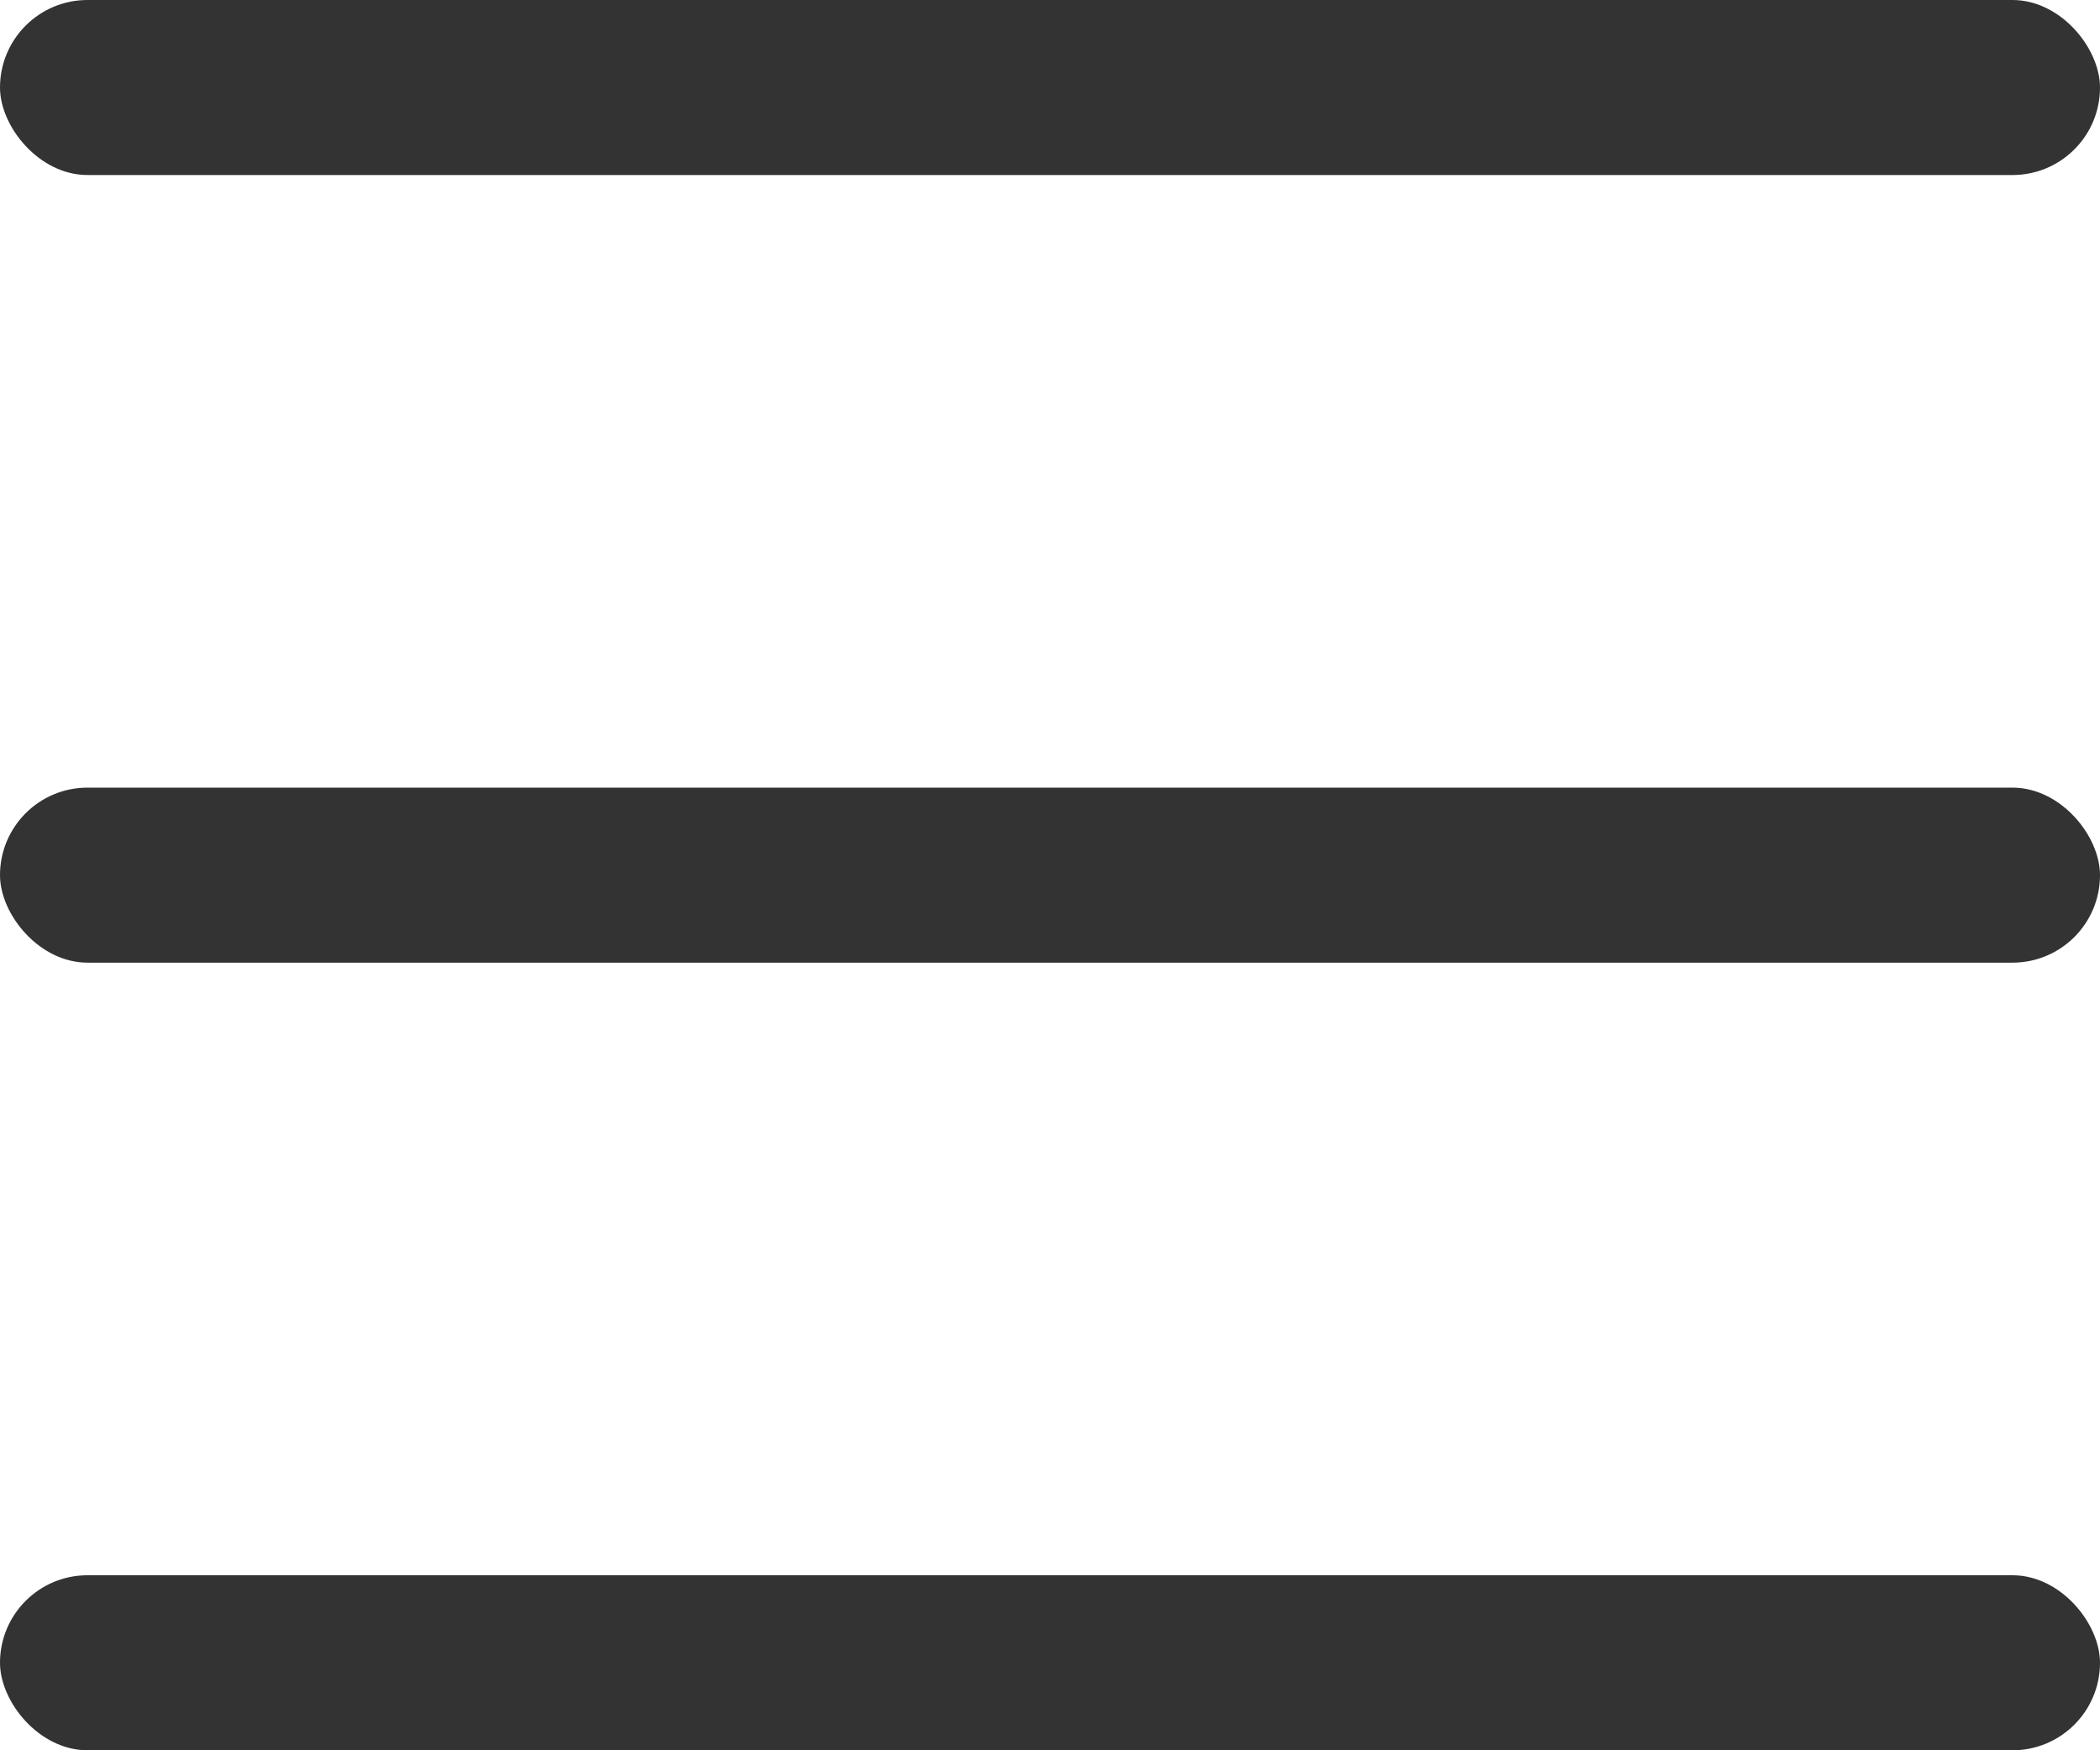
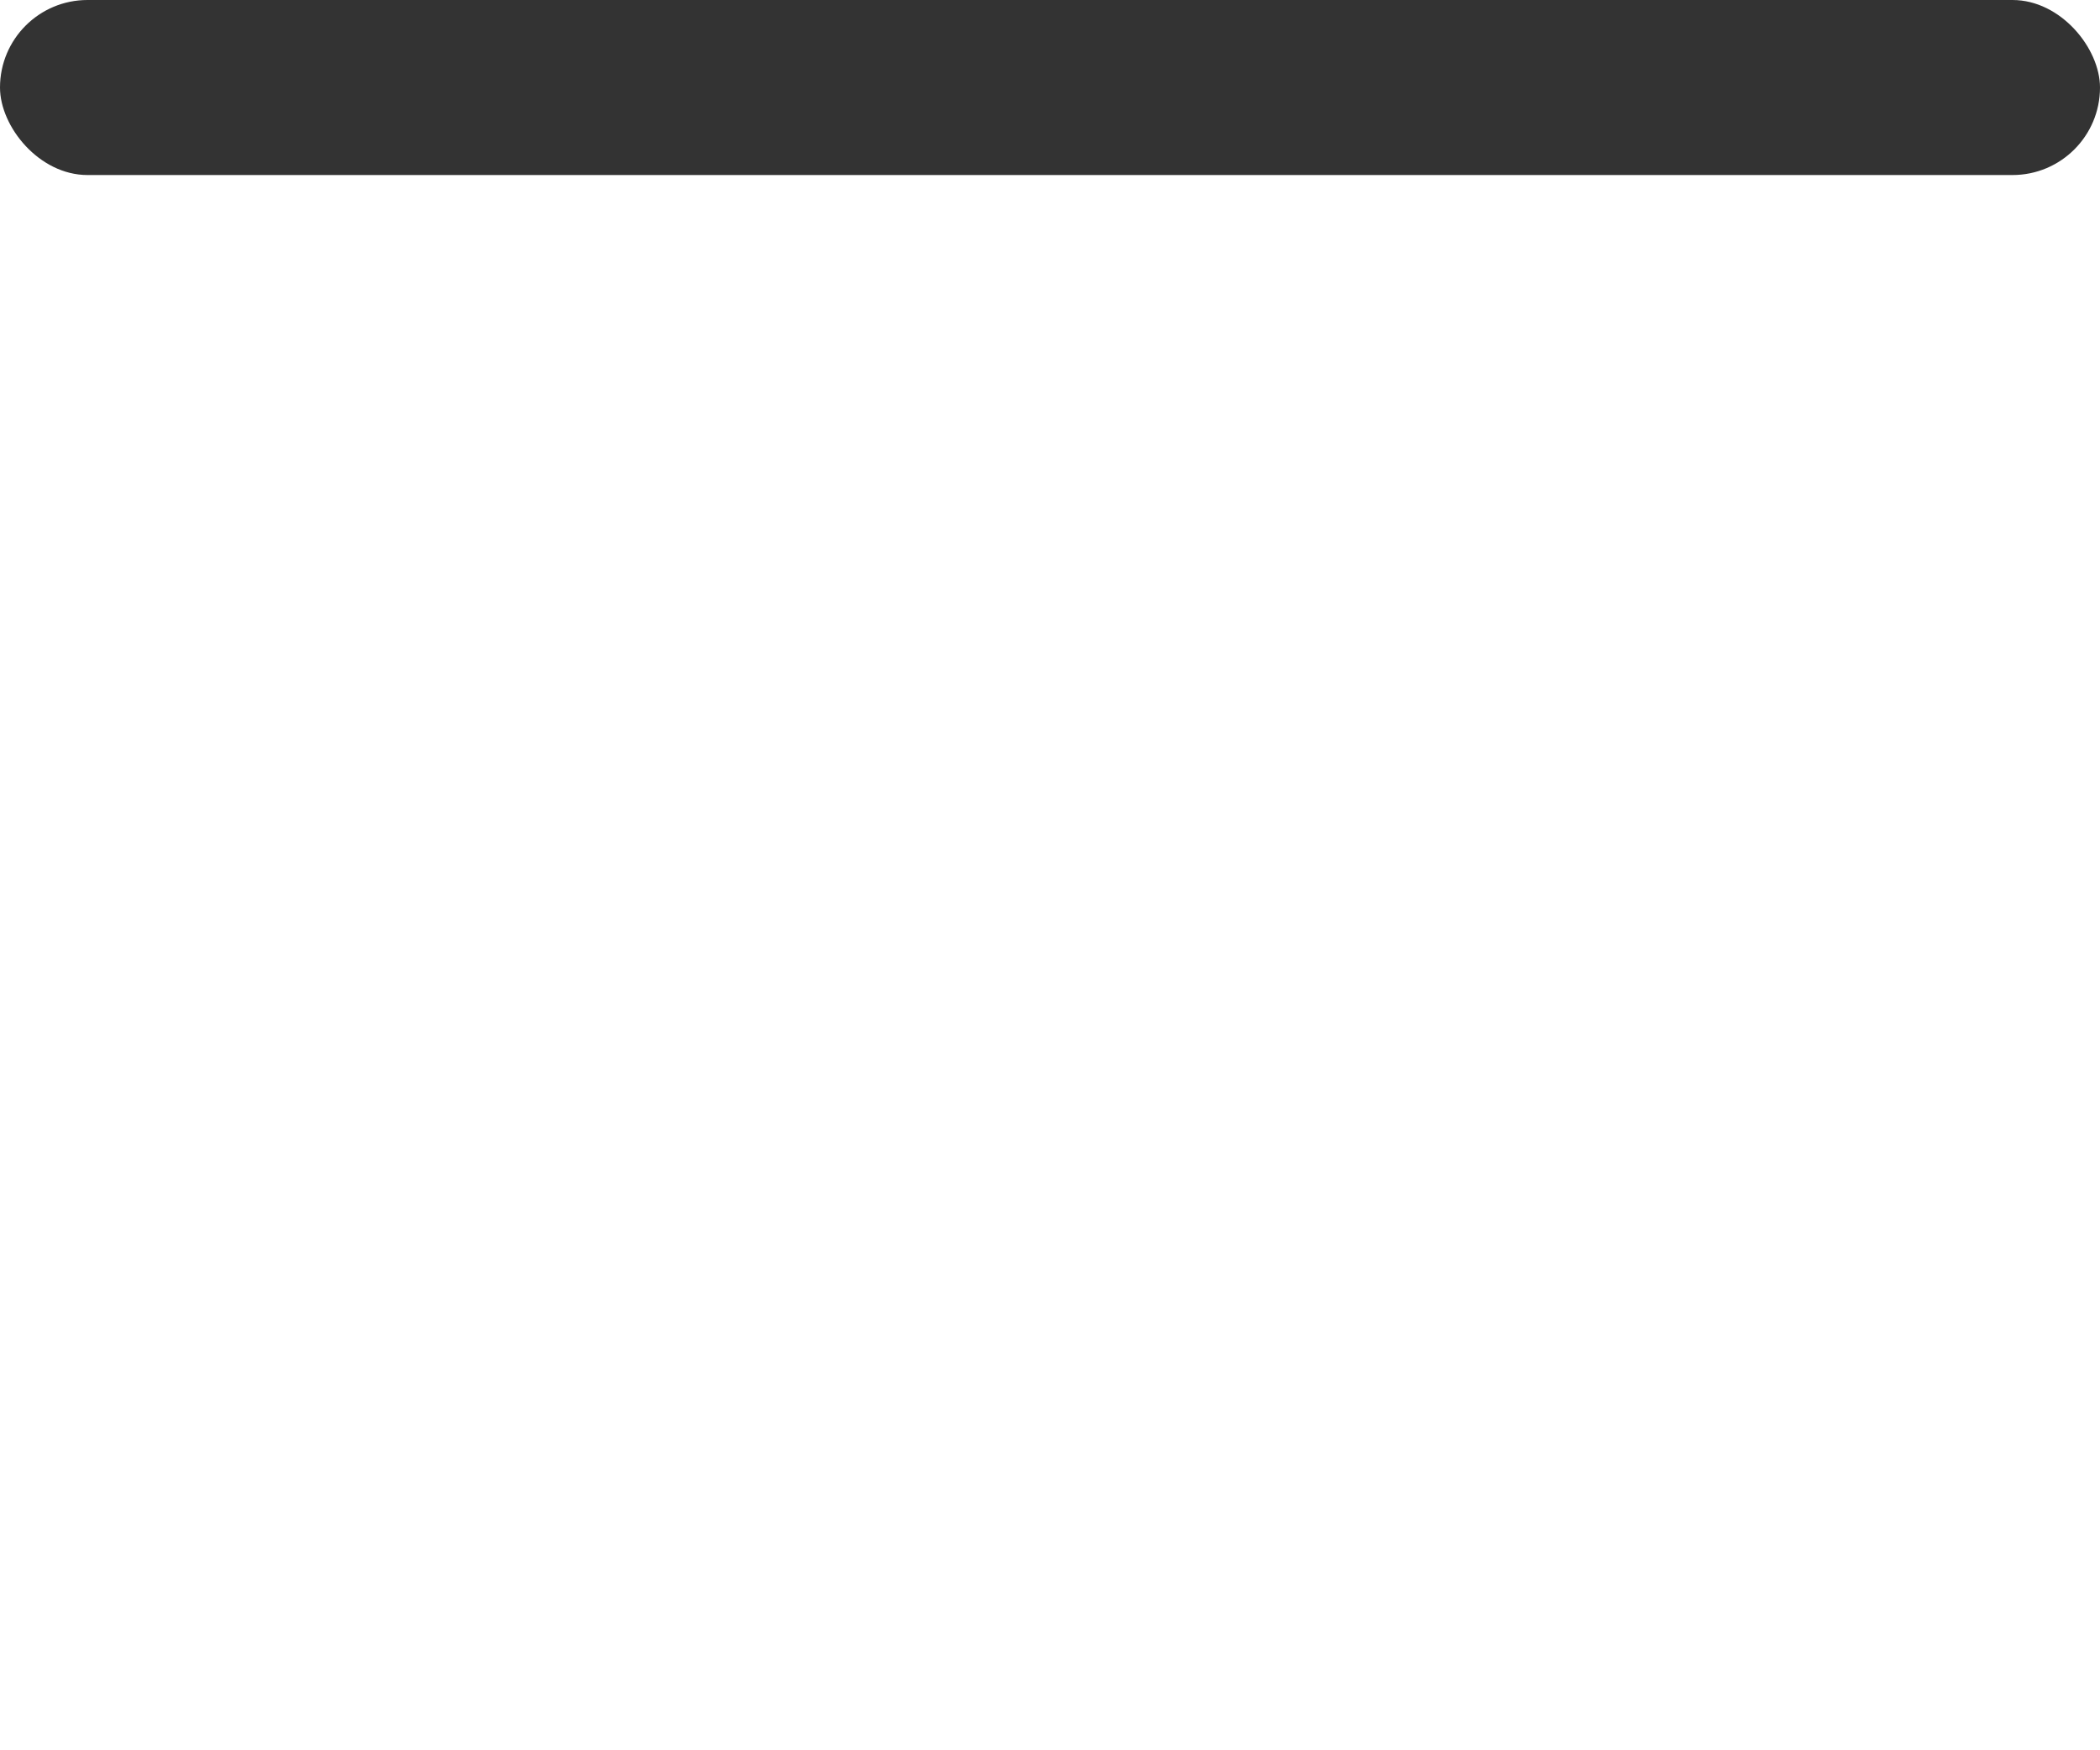
<svg xmlns="http://www.w3.org/2000/svg" width="24" height="20" viewBox="0 0 24 20">
  <g id="menu" transform="translate(-577 -58)">
    <rect id="사각형_1413" data-name="사각형 1413" width="24" height="2" rx="1" transform="translate(577 58)" fill="#333" />
-     <rect id="사각형_1414" data-name="사각형 1414" width="24" height="2" rx="1" transform="translate(577 67)" fill="#333" />
-     <rect id="사각형_1415" data-name="사각형 1415" width="24" height="2" rx="1" transform="translate(577 76)" fill="#333" />
  </g>
</svg>